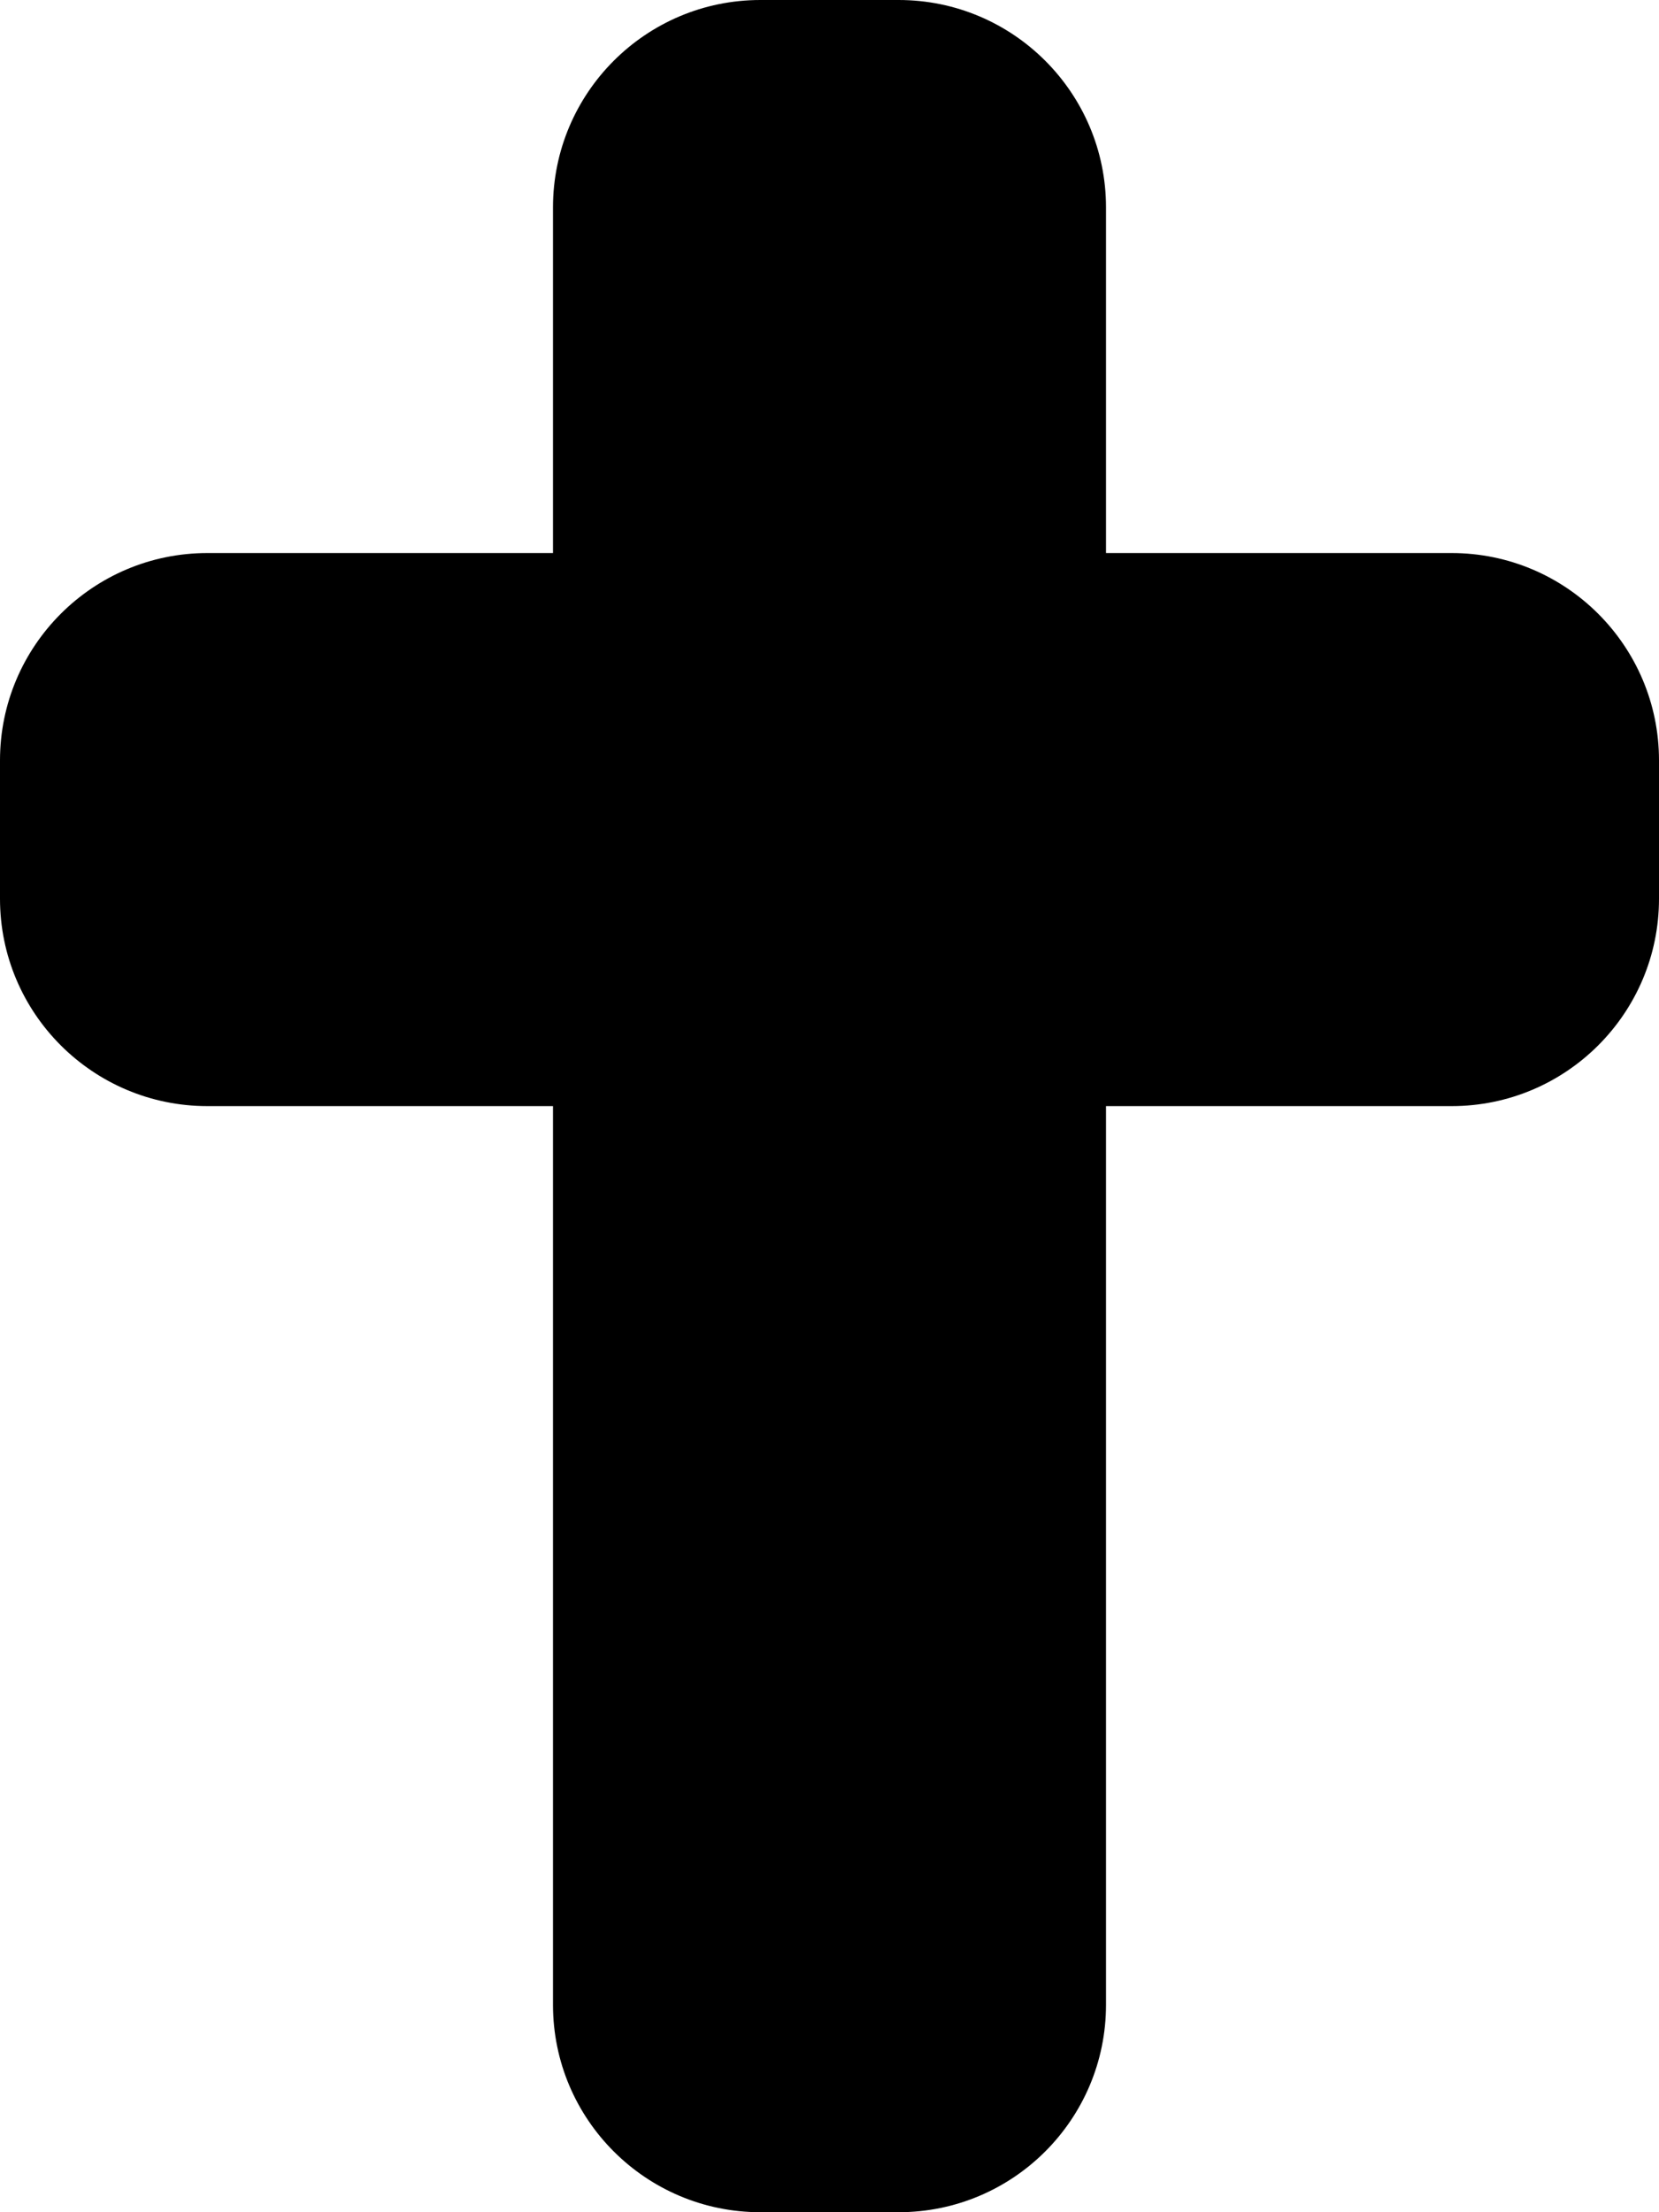
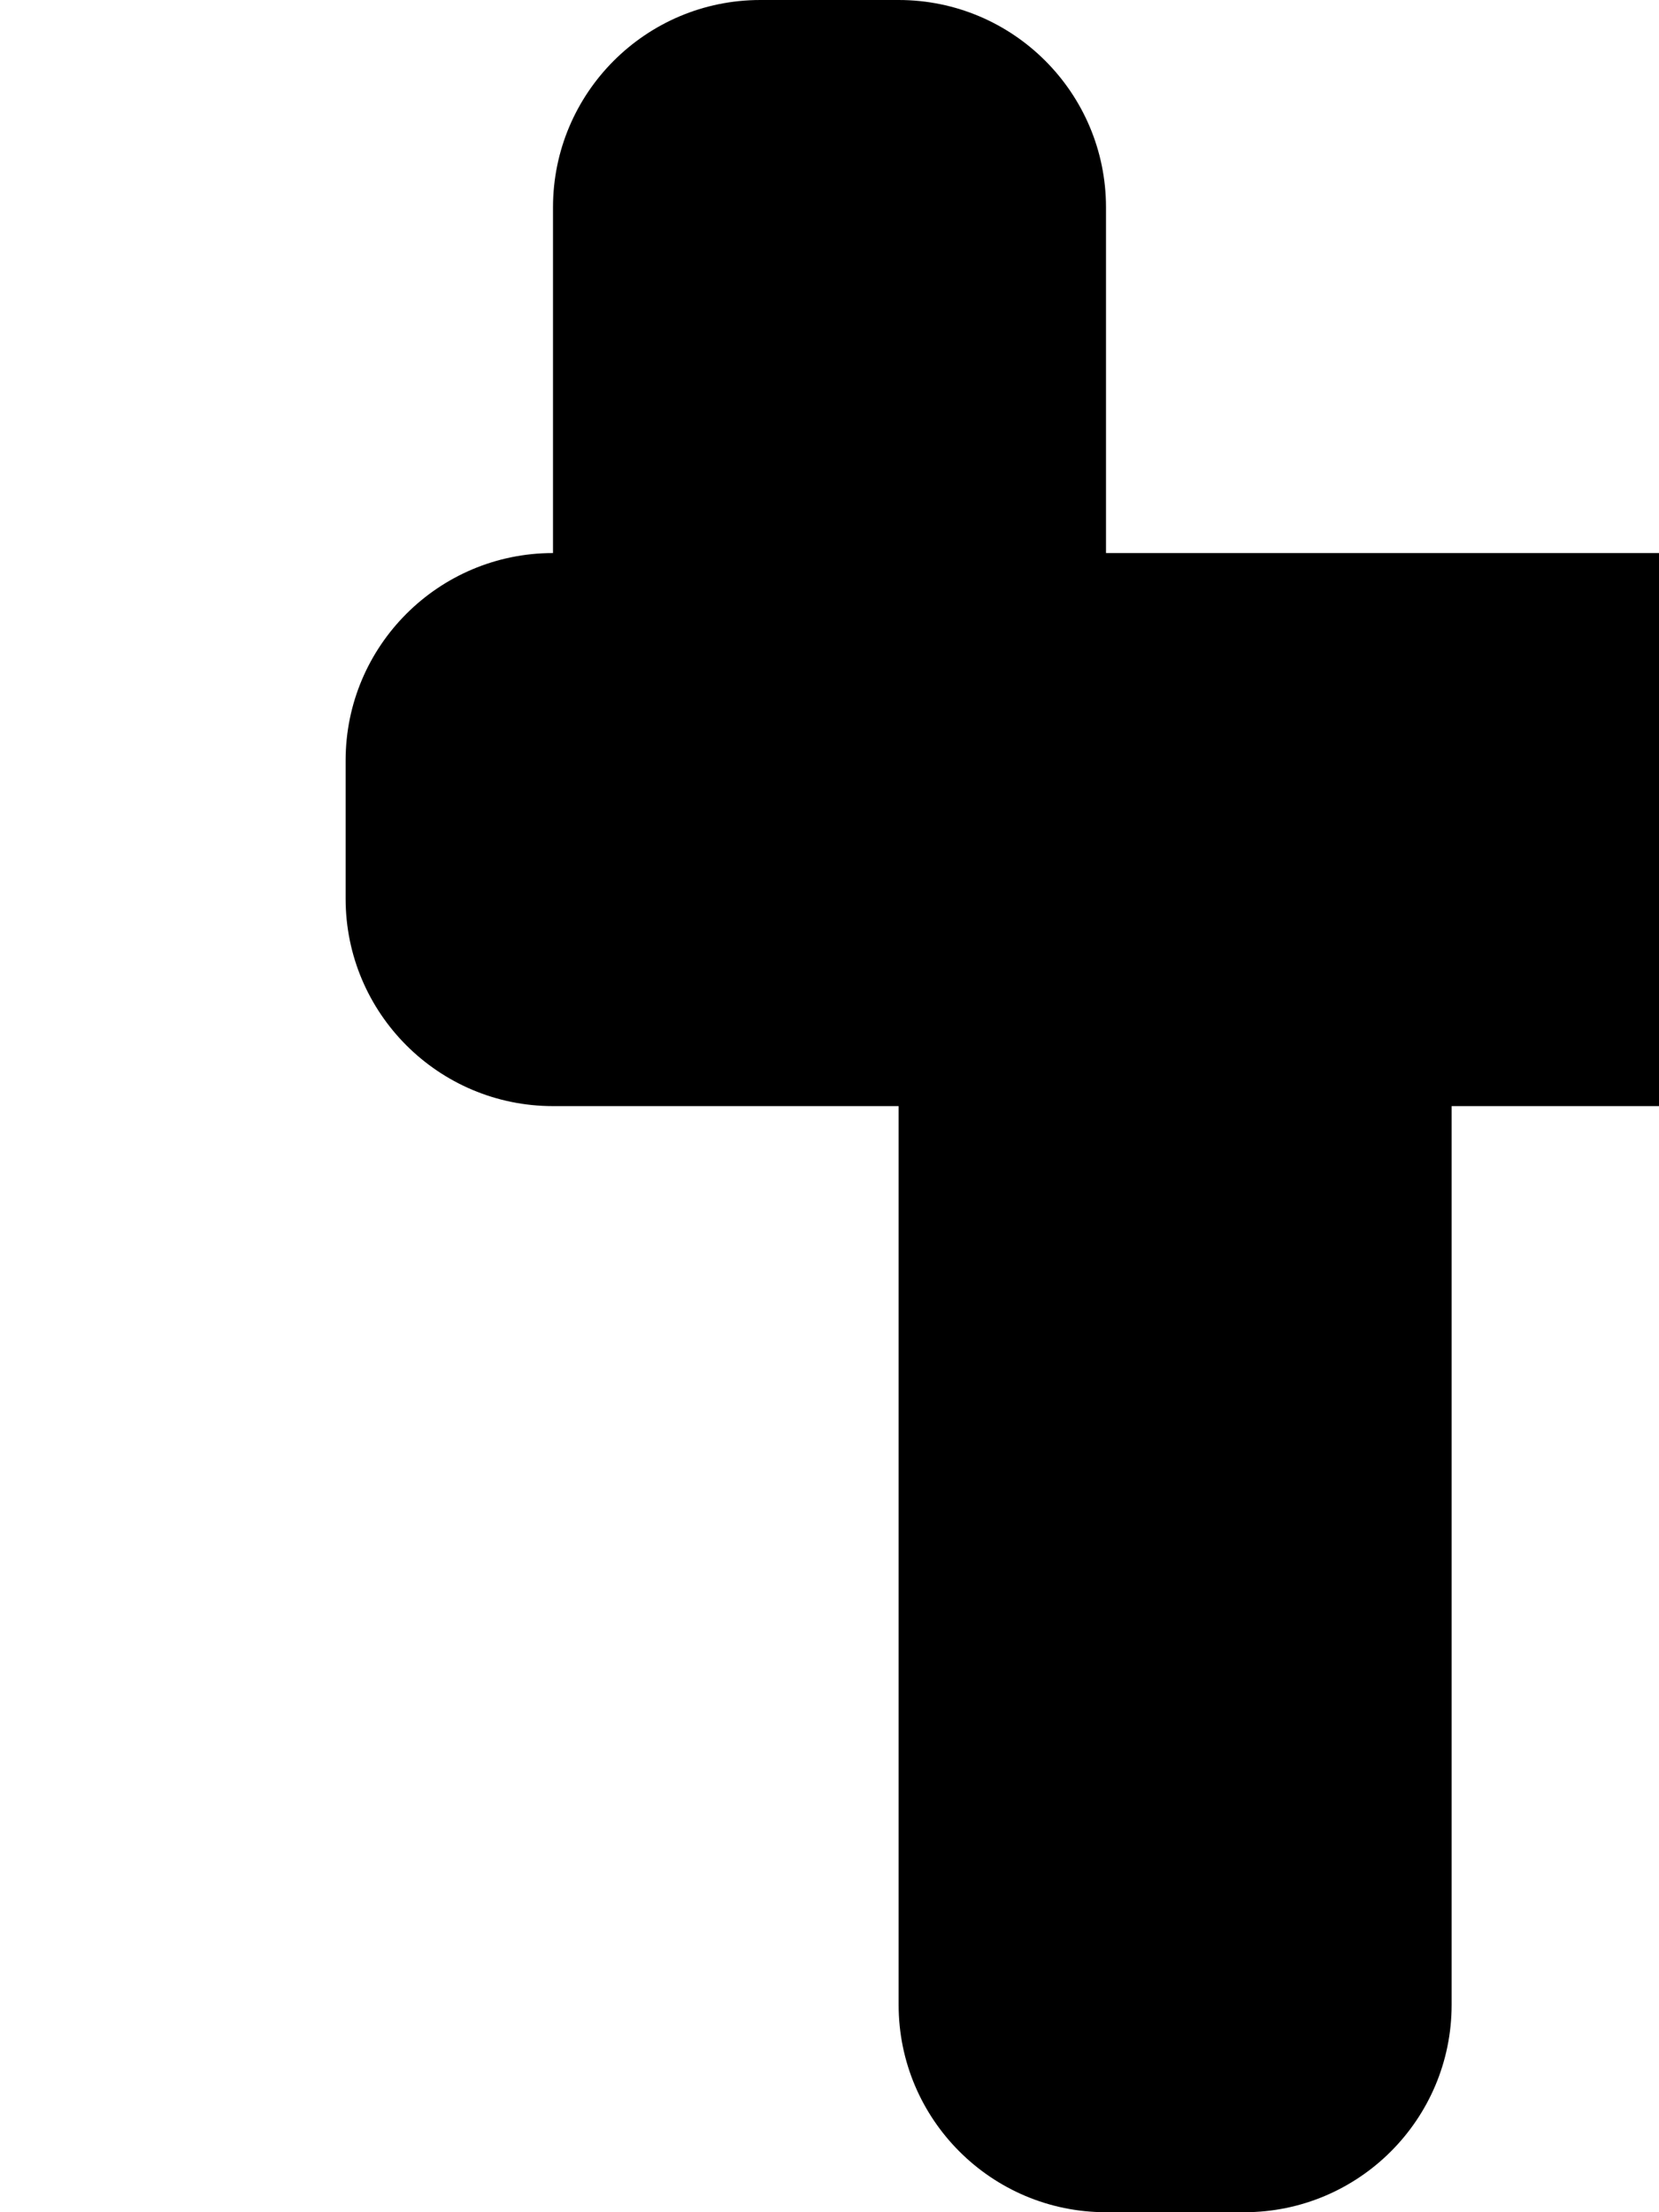
<svg xmlns="http://www.w3.org/2000/svg" viewBox="0 0 384 512">
-   <path d="M176 0c-26.5 0-48 21.5-48 48v80H48c-26.5 0-48 21.5-48 48v32c0 26.5 21.5 48 48 48h80V464c0 26.5 21.5 48 48 48h32c26.5 0 48-21.5 48-48V256h80c26.5 0 48-21.5 48-48V176c0-26.5-21.5-48-48-48H256V48c0-26.5-21.5-48-48-48H176z" />
+   <path d="M176 0c-26.5 0-48 21.5-48 48v80c-26.5 0-48 21.5-48 48v32c0 26.5 21.5 48 48 48h80V464c0 26.5 21.5 48 48 48h32c26.5 0 48-21.5 48-48V256h80c26.5 0 48-21.5 48-48V176c0-26.5-21.5-48-48-48H256V48c0-26.5-21.5-48-48-48H176z" />
</svg>